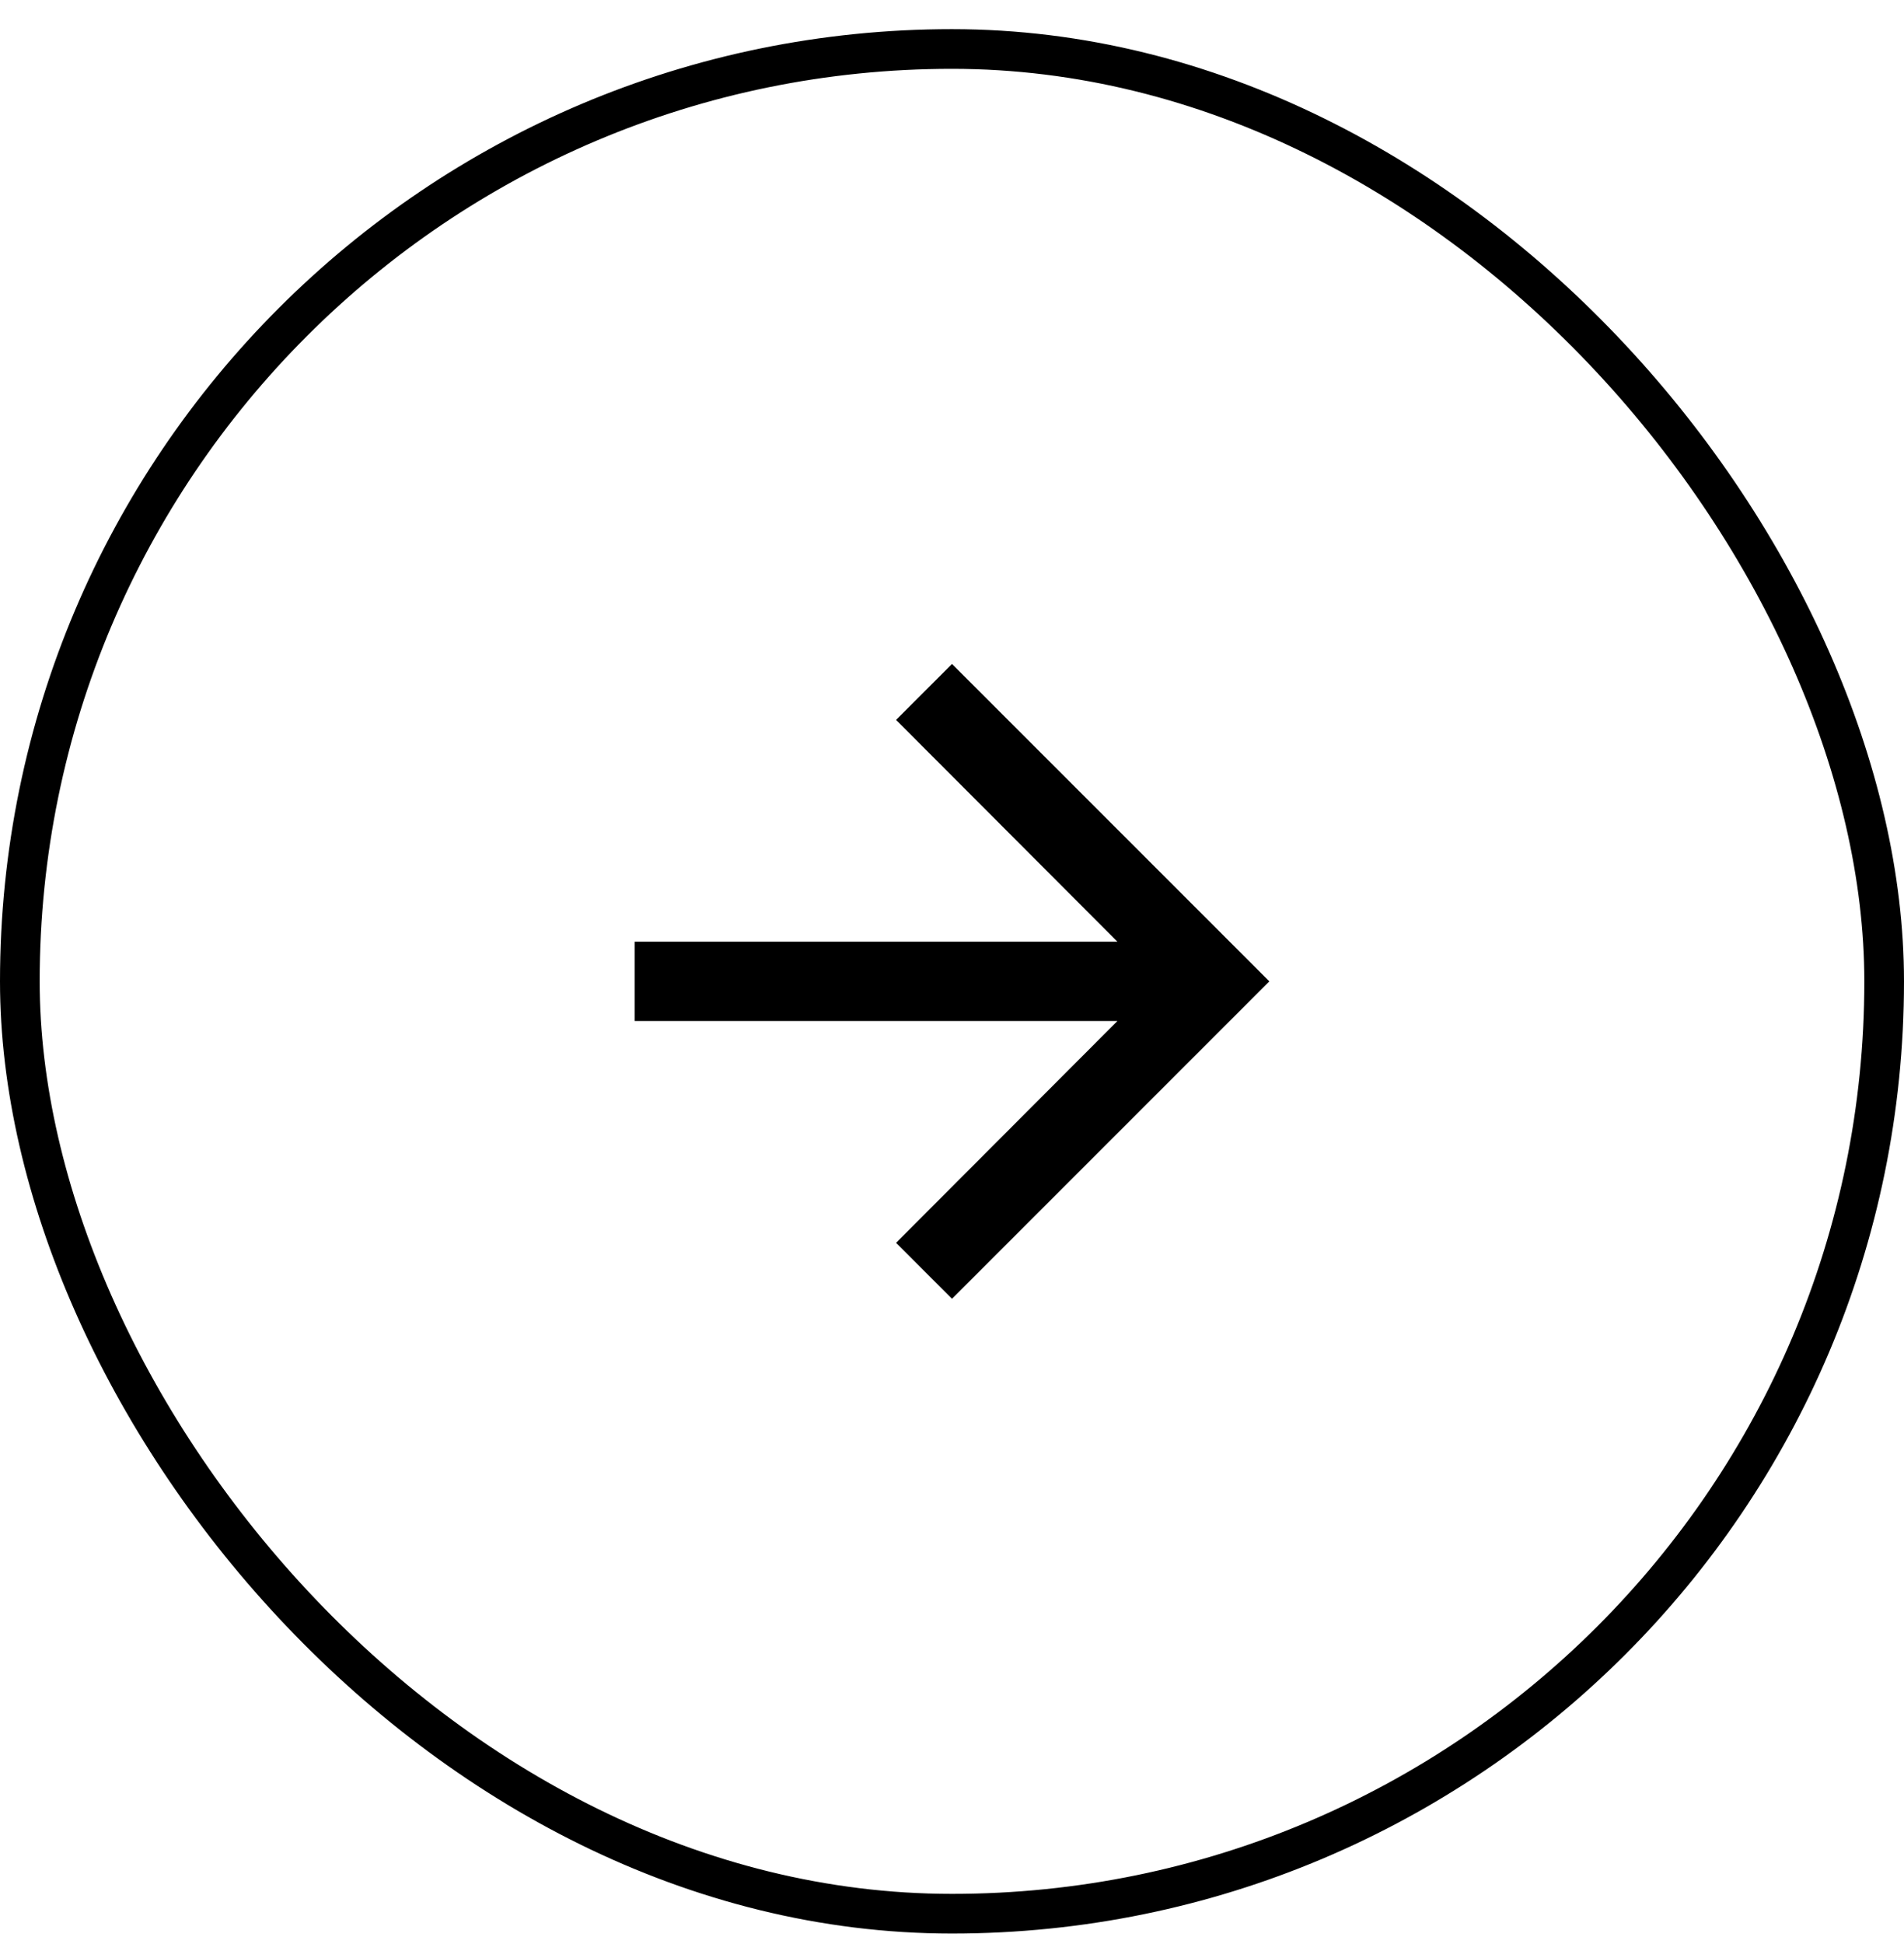
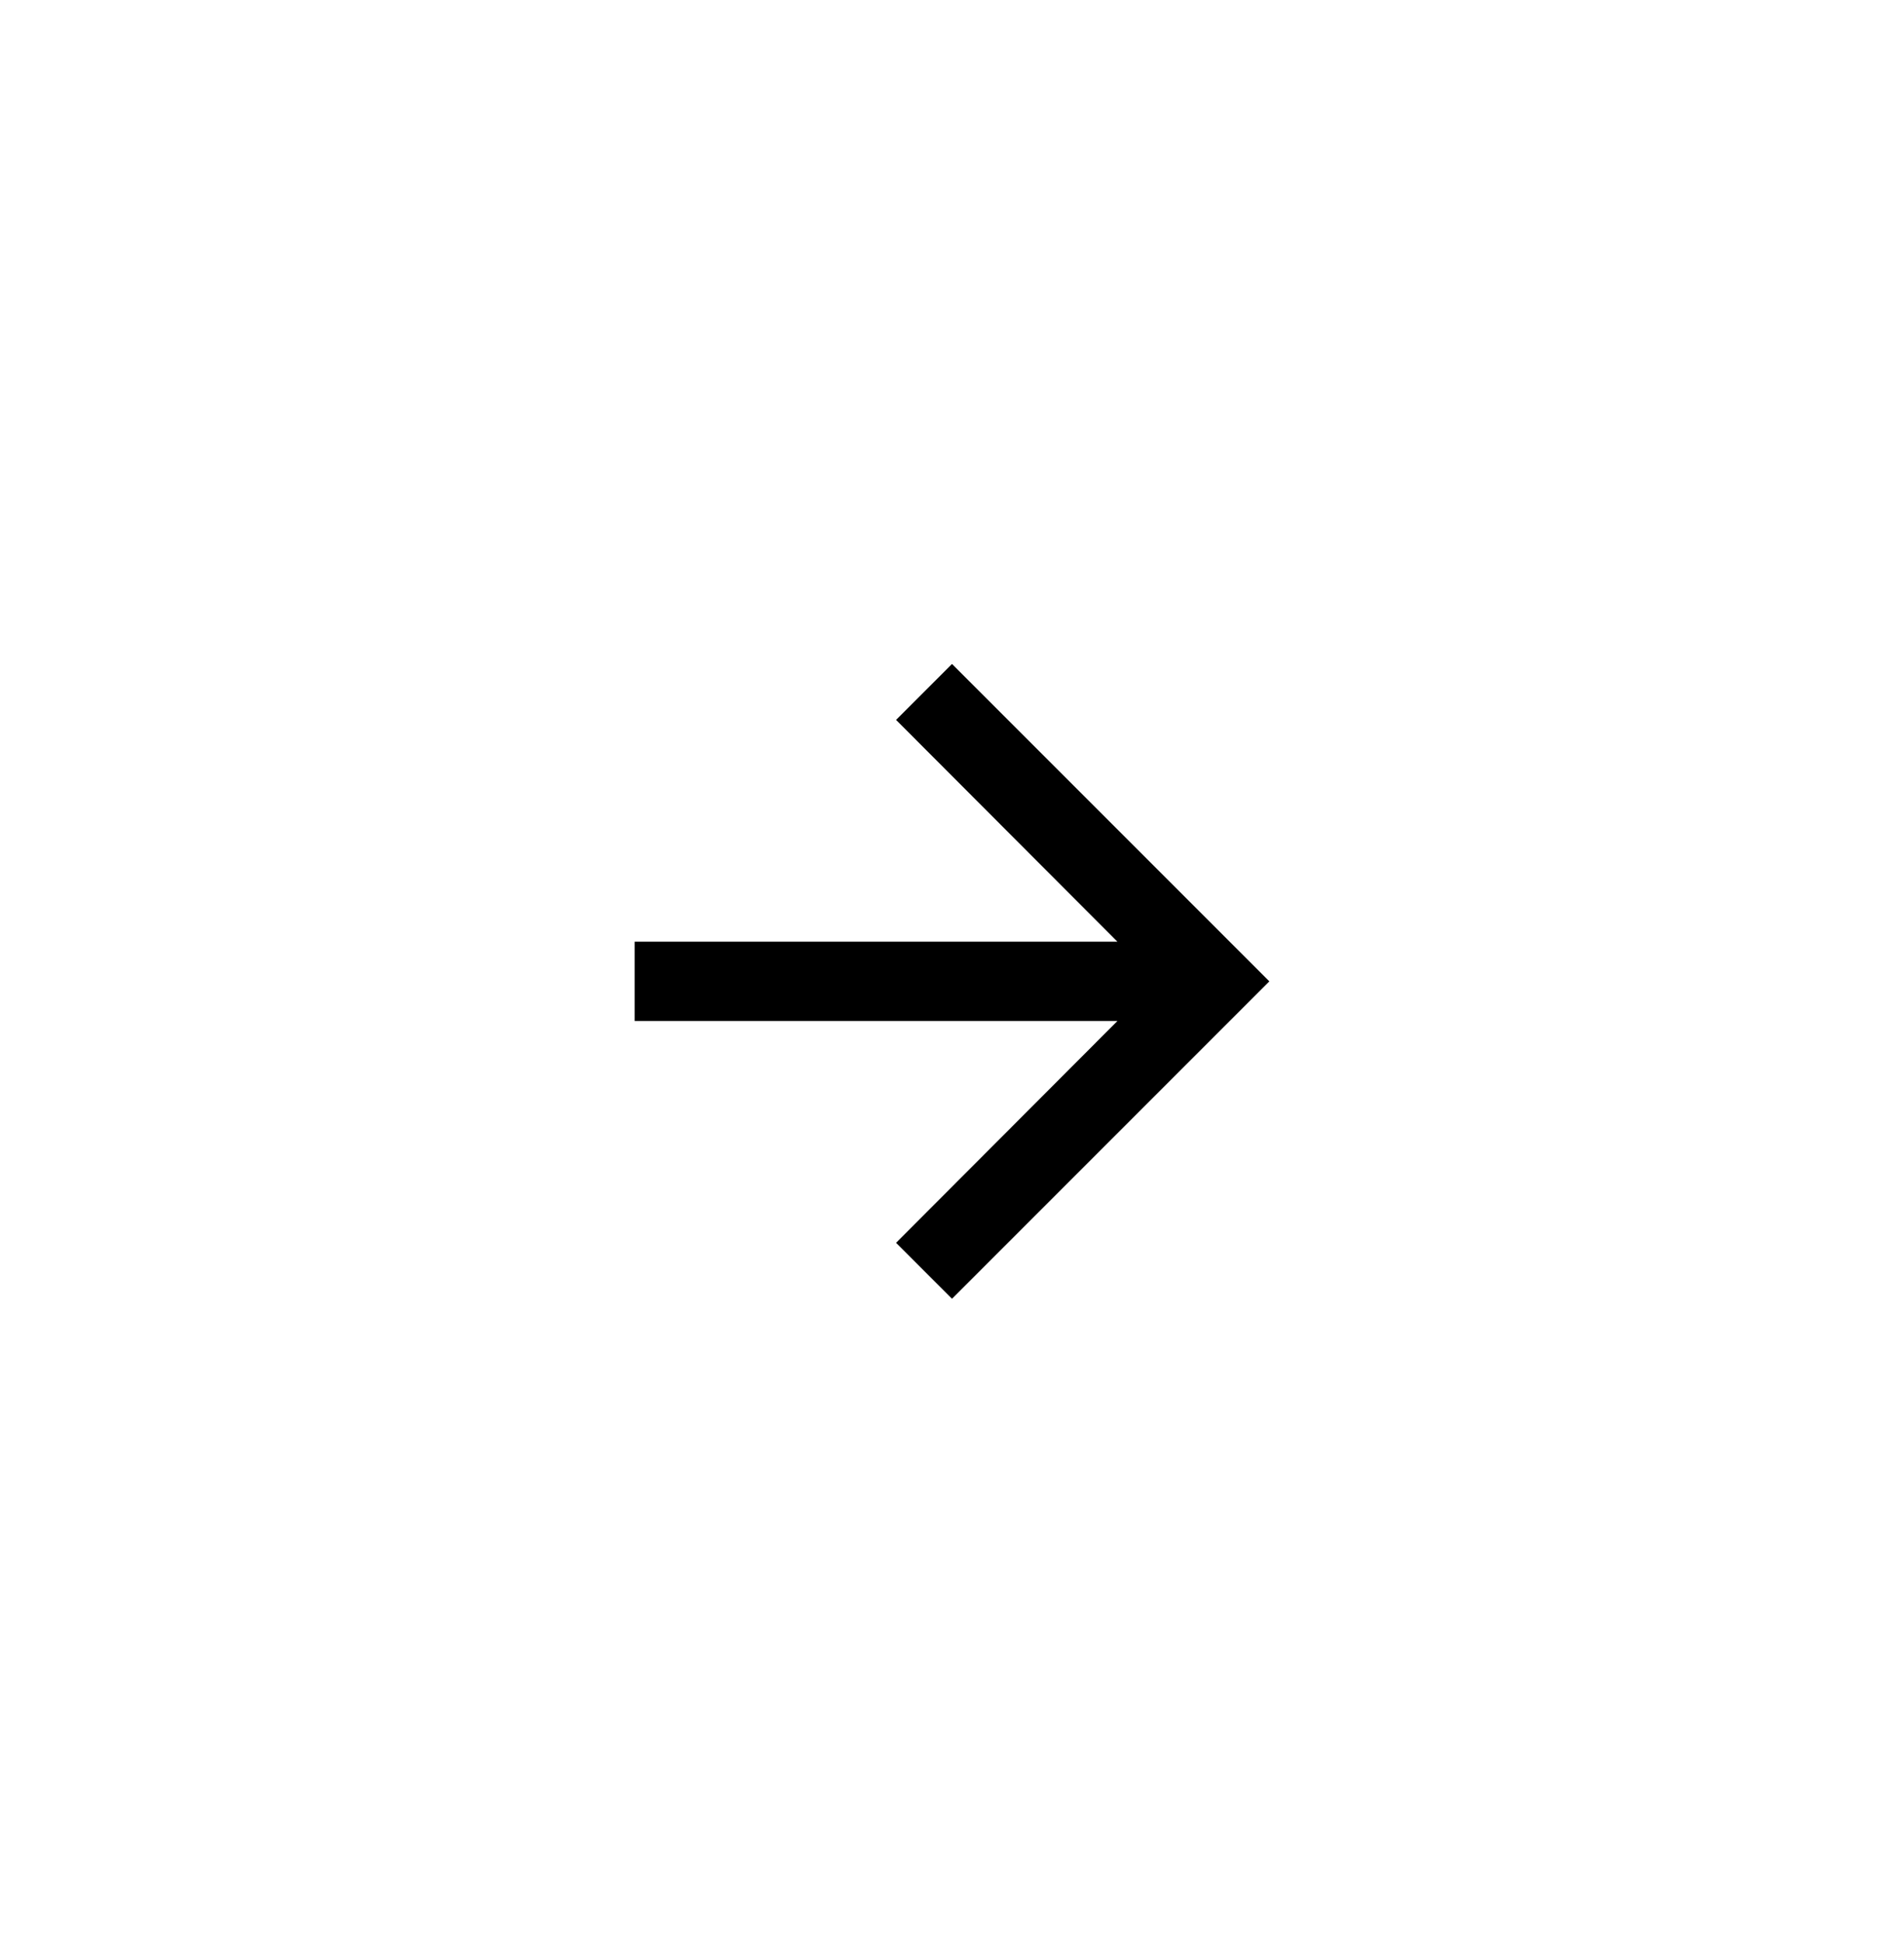
<svg xmlns="http://www.w3.org/2000/svg" width="48" height="49" viewBox="0 0 48 49" fill="none">
-   <rect x="0.5" y="1.235" width="47" height="47" rx="23.5" stroke="black" />
  <path d="M24 16.735L22.59 18.145L28.17 23.735H16V25.735H28.17L22.59 31.325L24 32.735L32 24.735L24 16.735Z" fill="black" />
</svg>